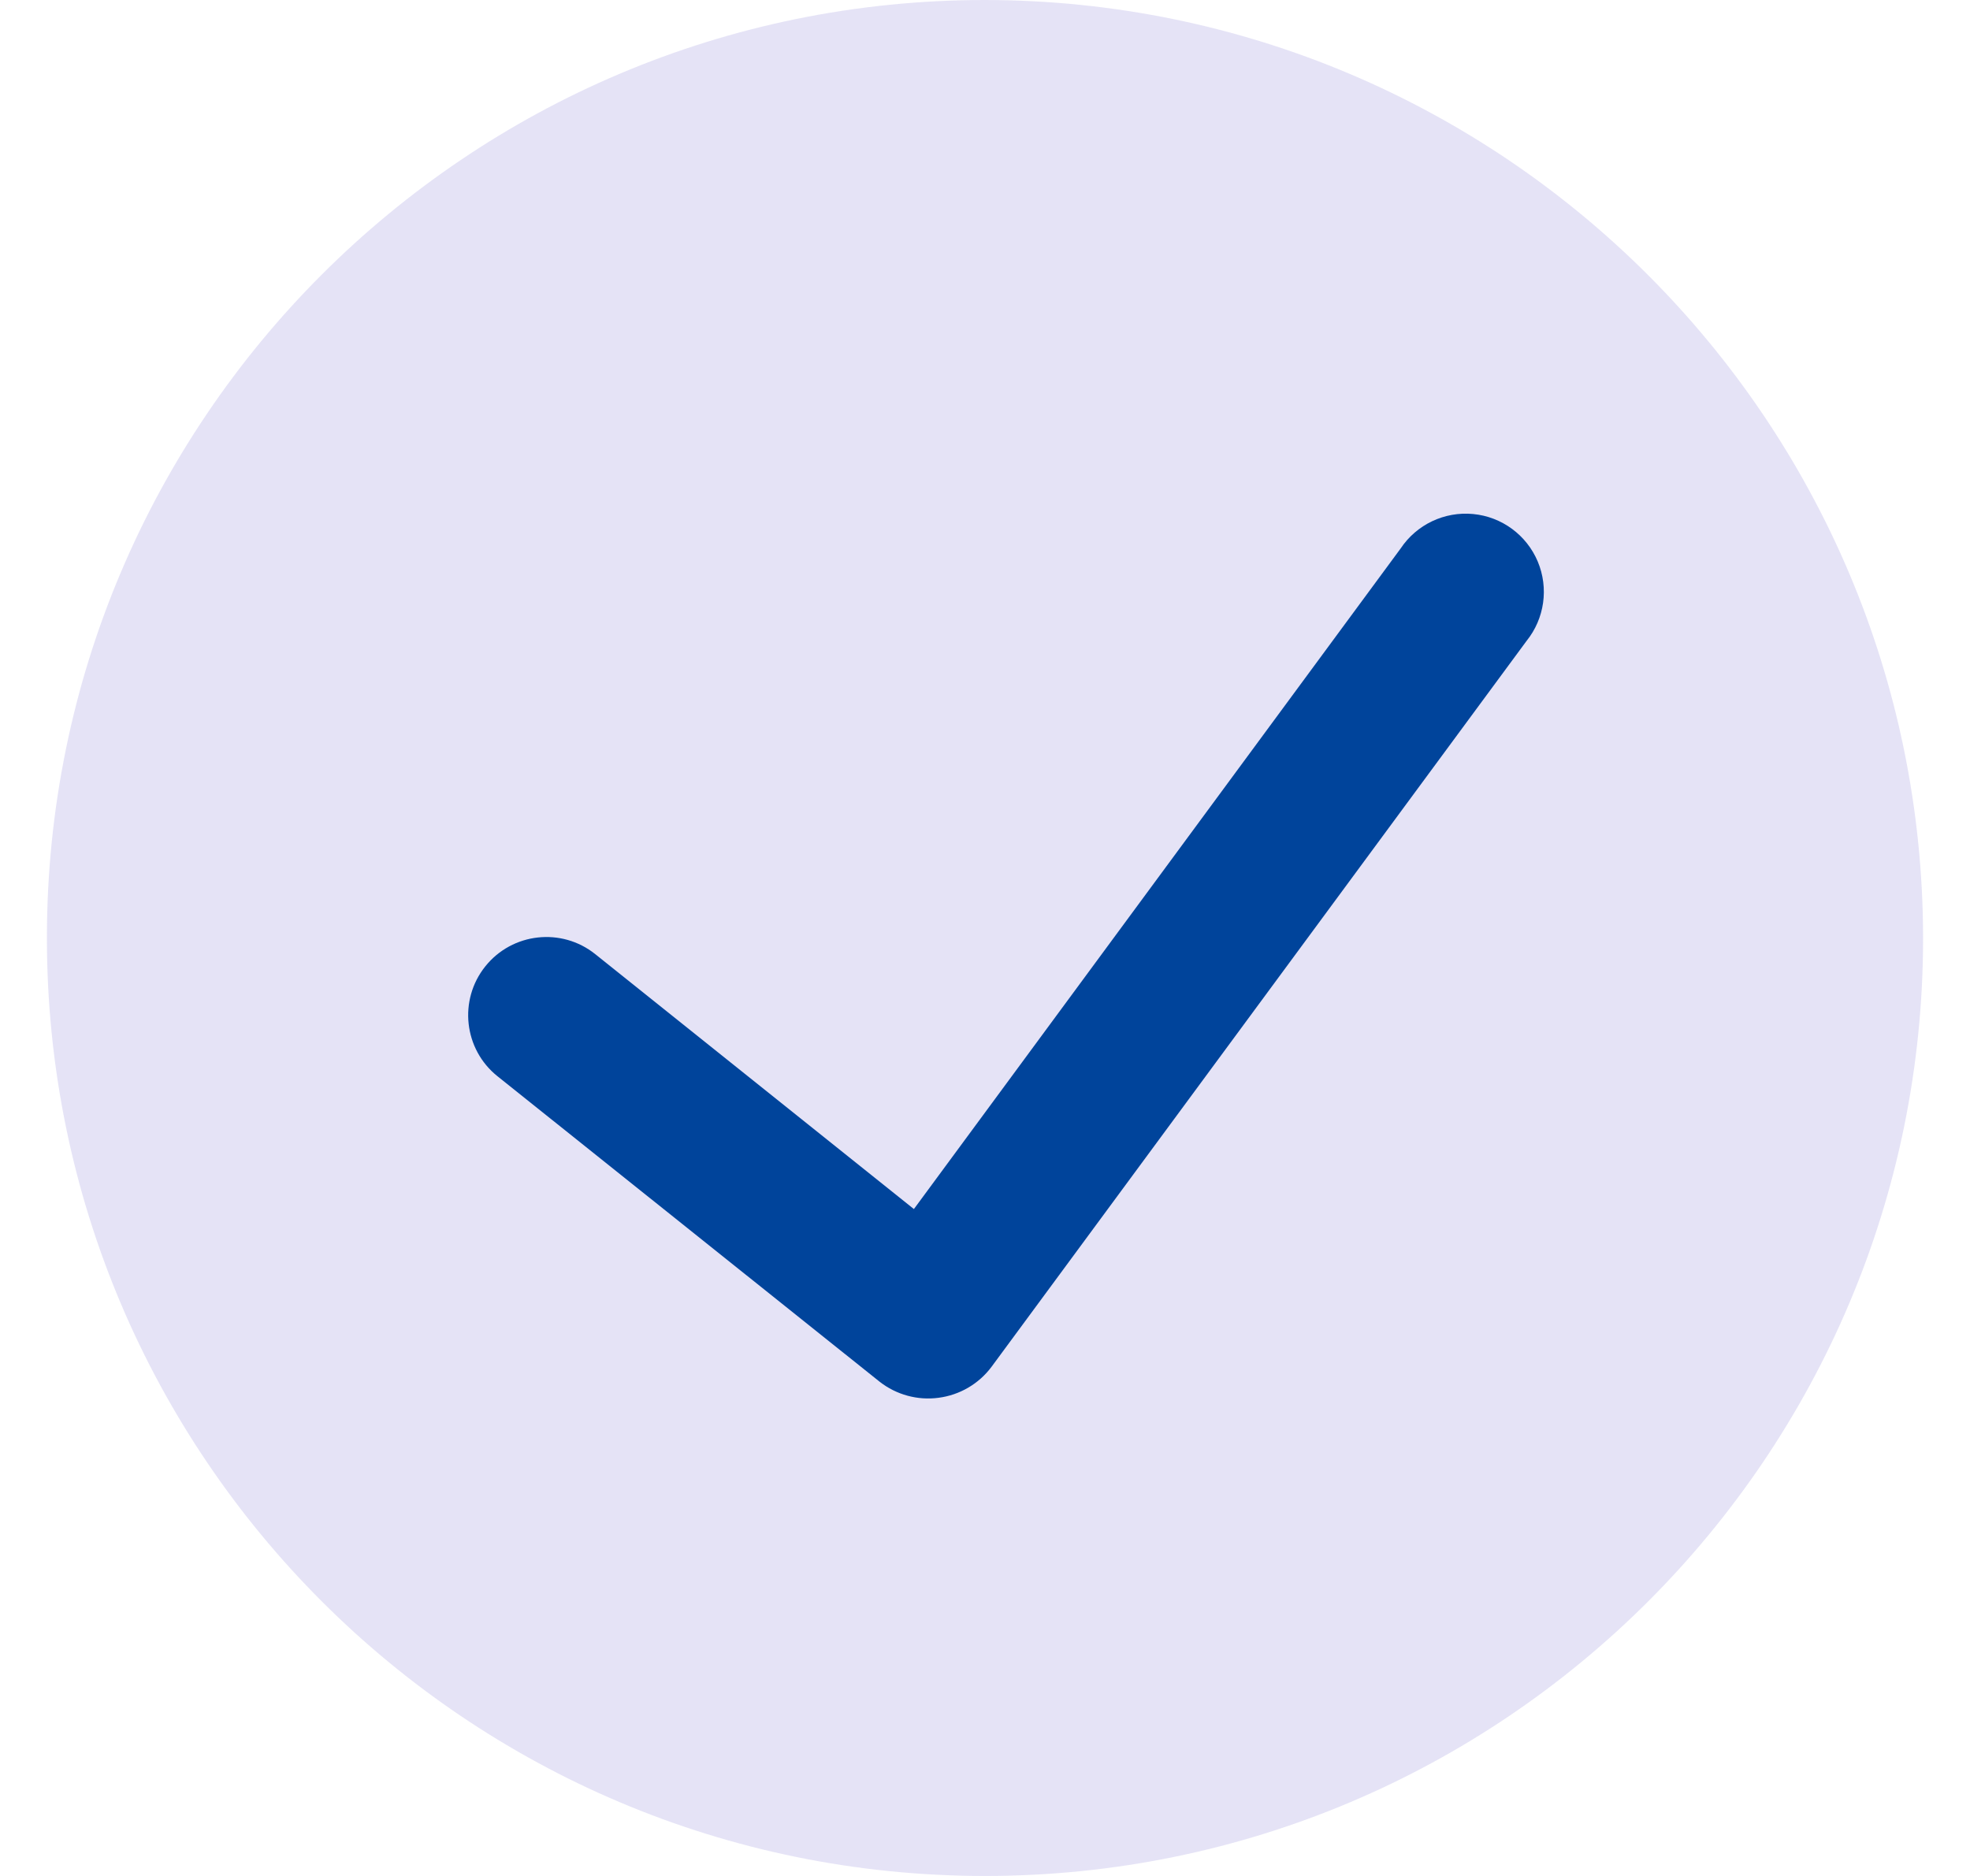
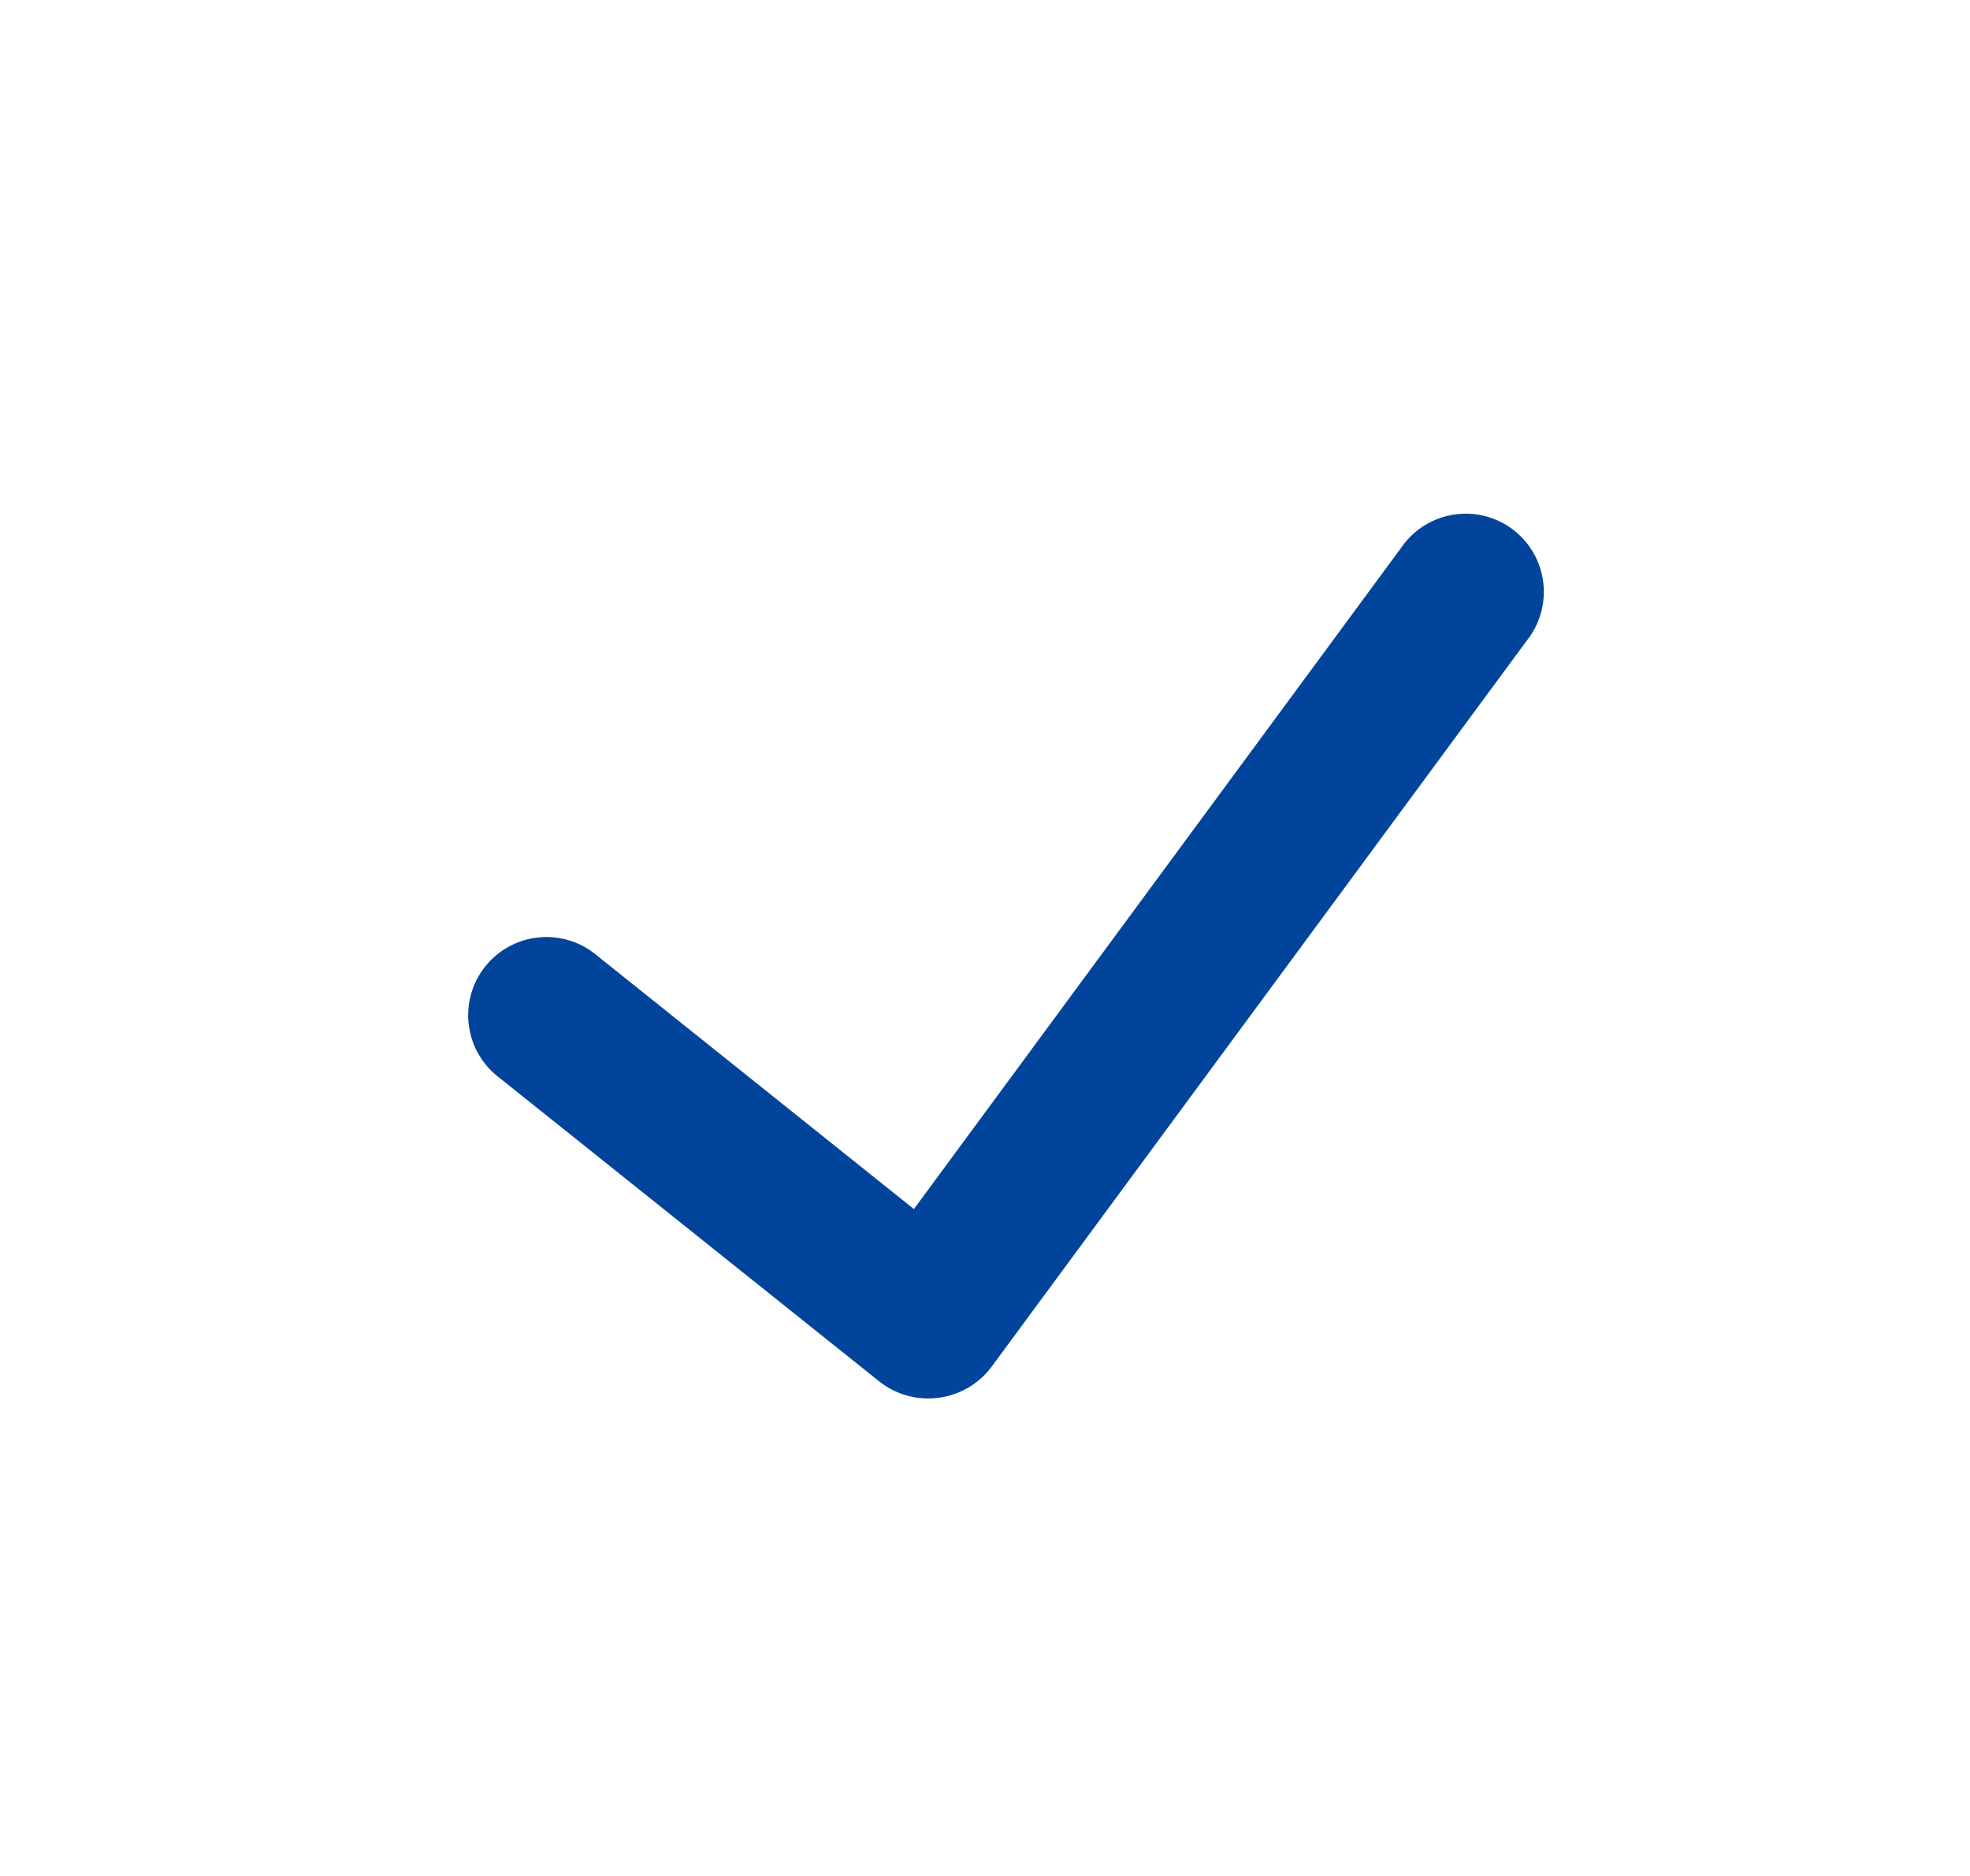
<svg xmlns="http://www.w3.org/2000/svg" width="21" height="20" viewBox="0 0 21 20" fill="none">
-   <path d="M10.5 0C4.977 0 0.5 4.477 0.5 10C0.5 15.523 4.977 20 10.5 20C16.023 20 20.5 15.523 20.5 10C20.494 4.48 16.02 0.006 10.5 0Z" fill="#5243C2" fill-opacity="0.15" />
  <path d="M16.273 6.833L10.568 14.574C10.432 14.755 10.229 14.873 10.005 14.902C9.781 14.932 9.555 14.87 9.377 14.731L5.303 11.474C4.944 11.187 4.886 10.662 5.173 10.303C5.461 9.943 5.986 9.885 6.345 10.172L9.742 12.89L14.931 5.847C15.101 5.592 15.398 5.451 15.703 5.48C16.009 5.509 16.273 5.704 16.392 5.986C16.511 6.269 16.465 6.595 16.273 6.833Z" fill="#00449B" />
</svg>